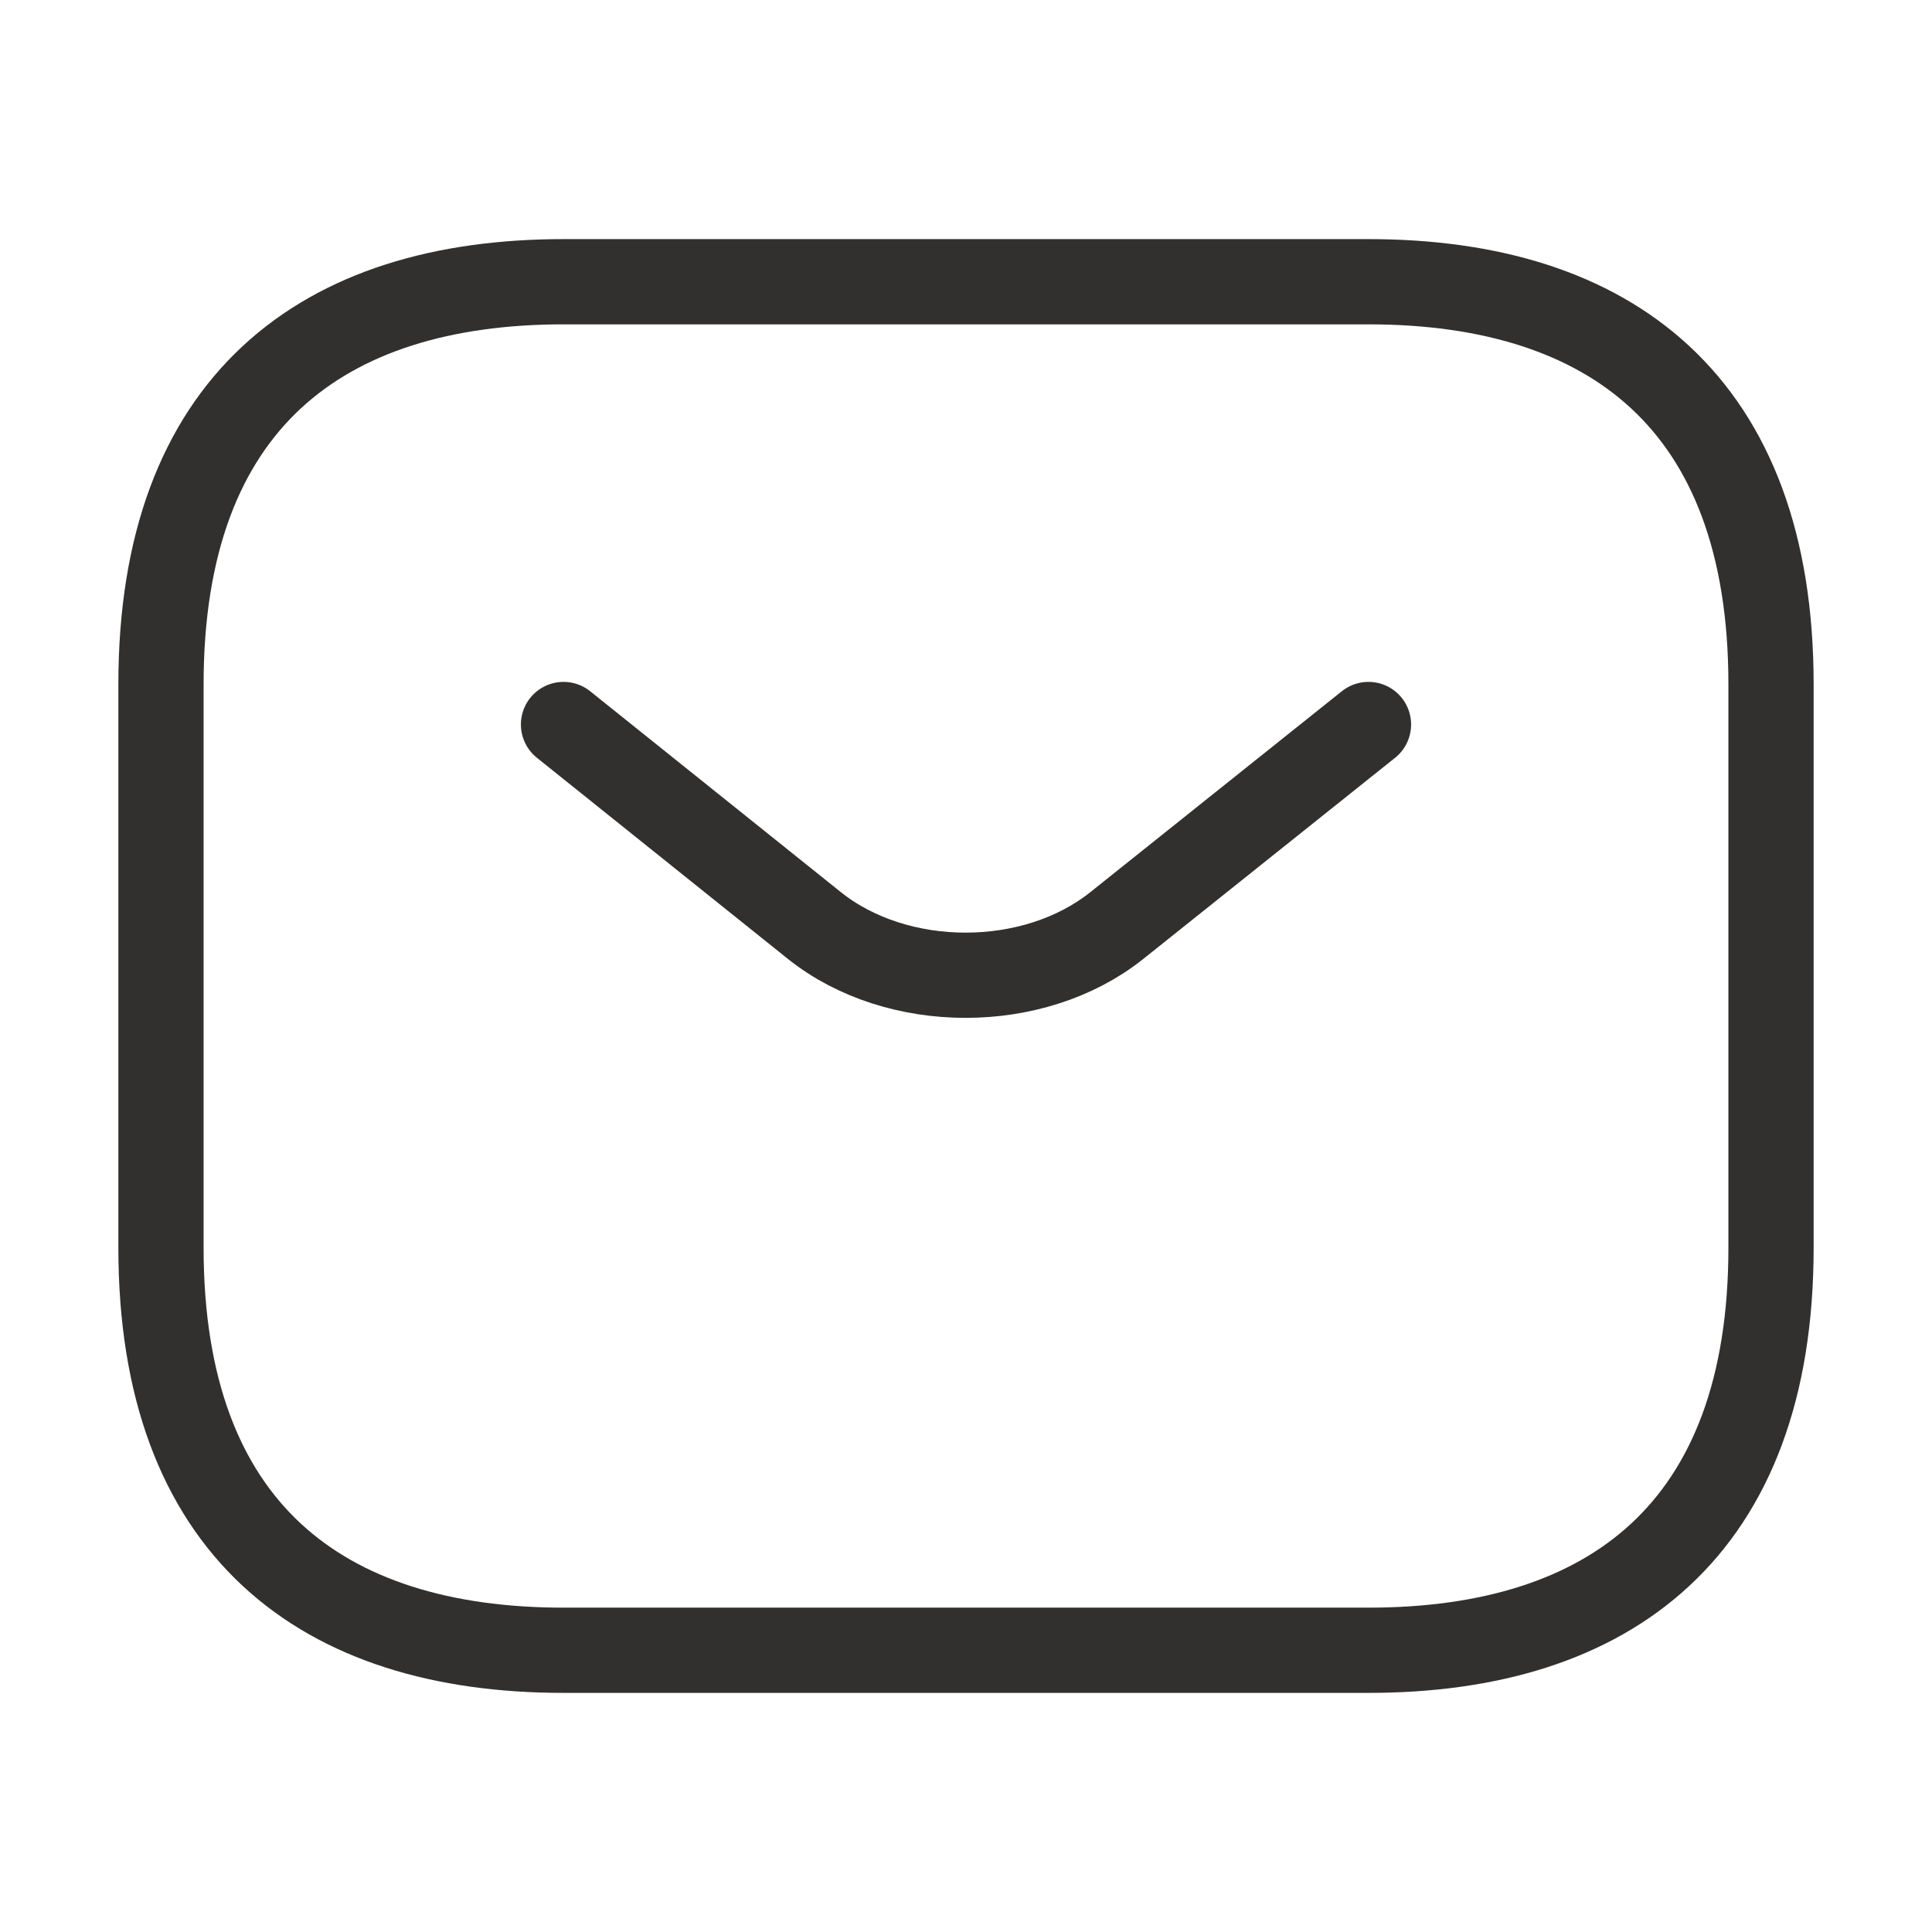
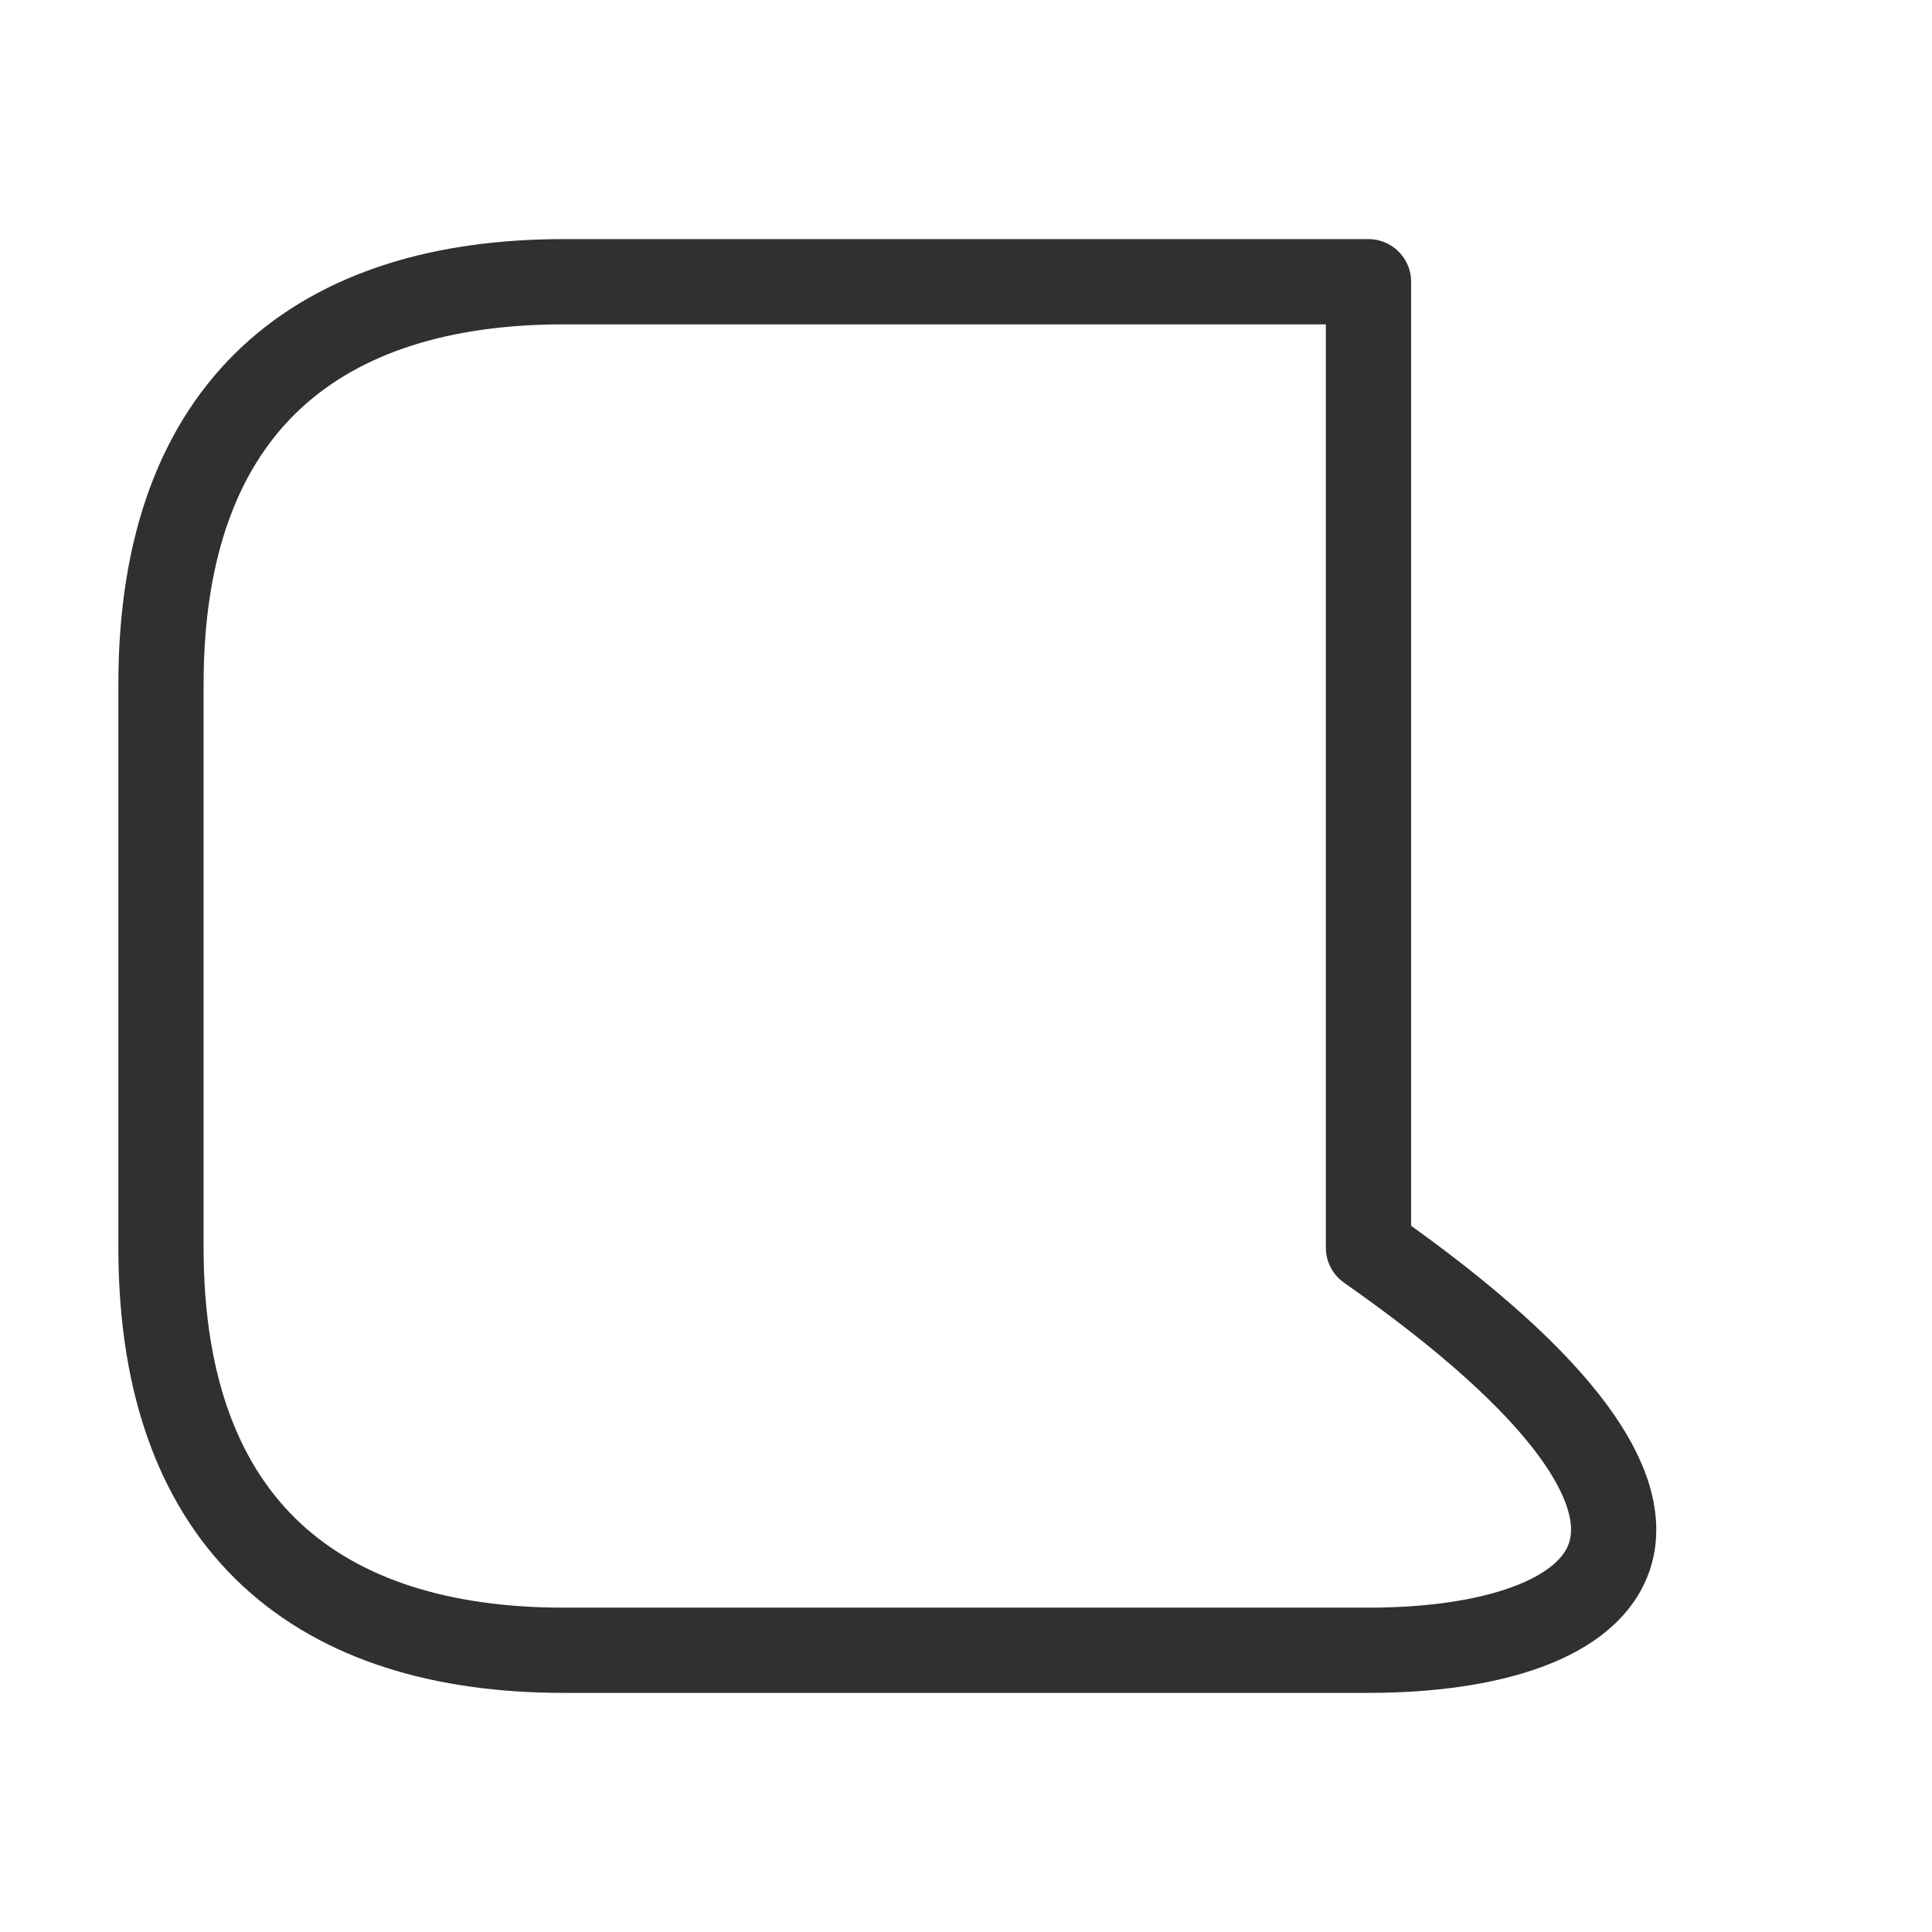
<svg xmlns="http://www.w3.org/2000/svg" width="34" height="34" viewBox="0 0 34 34" fill="none">
-   <path d="M24.083 29.042H9.917C5.667 29.042 2.833 26.917 2.833 21.959V12.042C2.833 7.083 5.667 4.958 9.917 4.958H24.083C28.333 4.958 31.167 7.083 31.167 12.042V21.959C31.167 26.917 28.333 29.042 24.083 29.042Z" stroke="#31302F" stroke-width="1.5" stroke-miterlimit="10" stroke-linecap="round" stroke-linejoin="round" />
-   <path d="M24.083 12.75L19.649 16.292C18.19 17.453 15.796 17.453 14.337 16.292L9.917 12.75" stroke="#31302F" stroke-width="1.5" stroke-miterlimit="10" stroke-linecap="round" stroke-linejoin="round" />
+   <path d="M24.083 29.042H9.917C5.667 29.042 2.833 26.917 2.833 21.959V12.042C2.833 7.083 5.667 4.958 9.917 4.958H24.083V21.959C31.167 26.917 28.333 29.042 24.083 29.042Z" stroke="#31302F" stroke-width="1.5" stroke-miterlimit="10" stroke-linecap="round" stroke-linejoin="round" />
</svg>